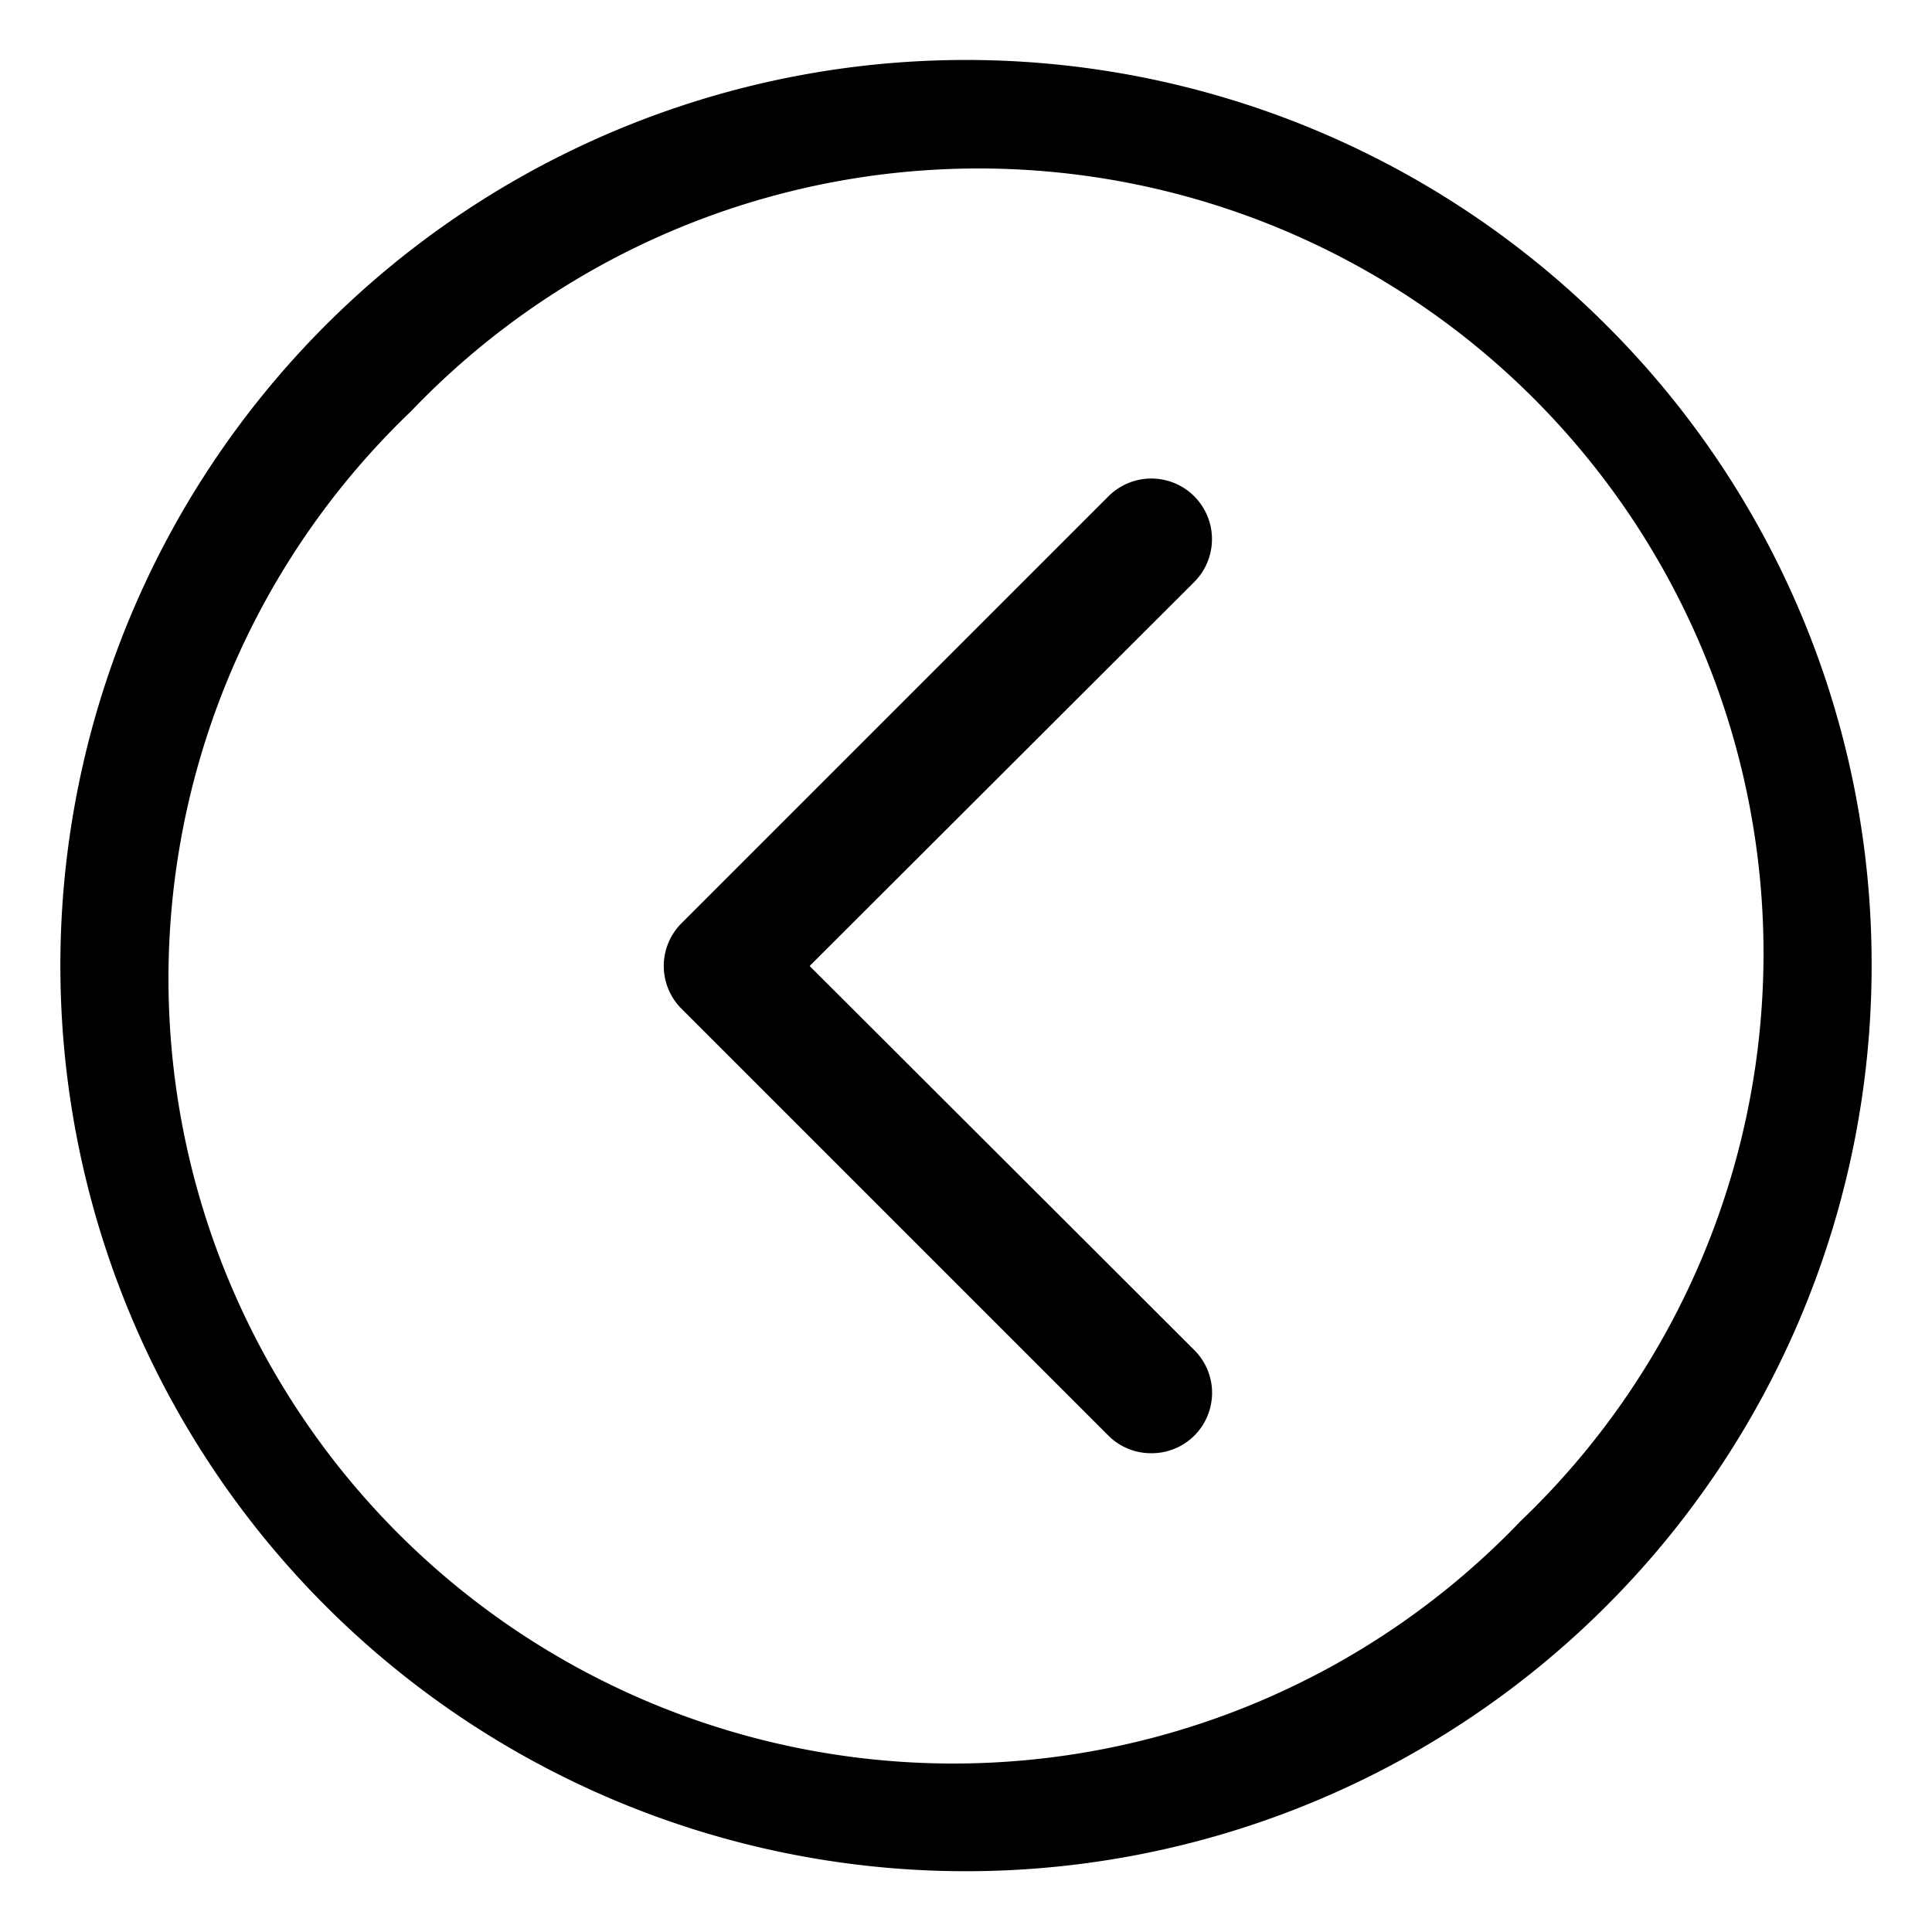
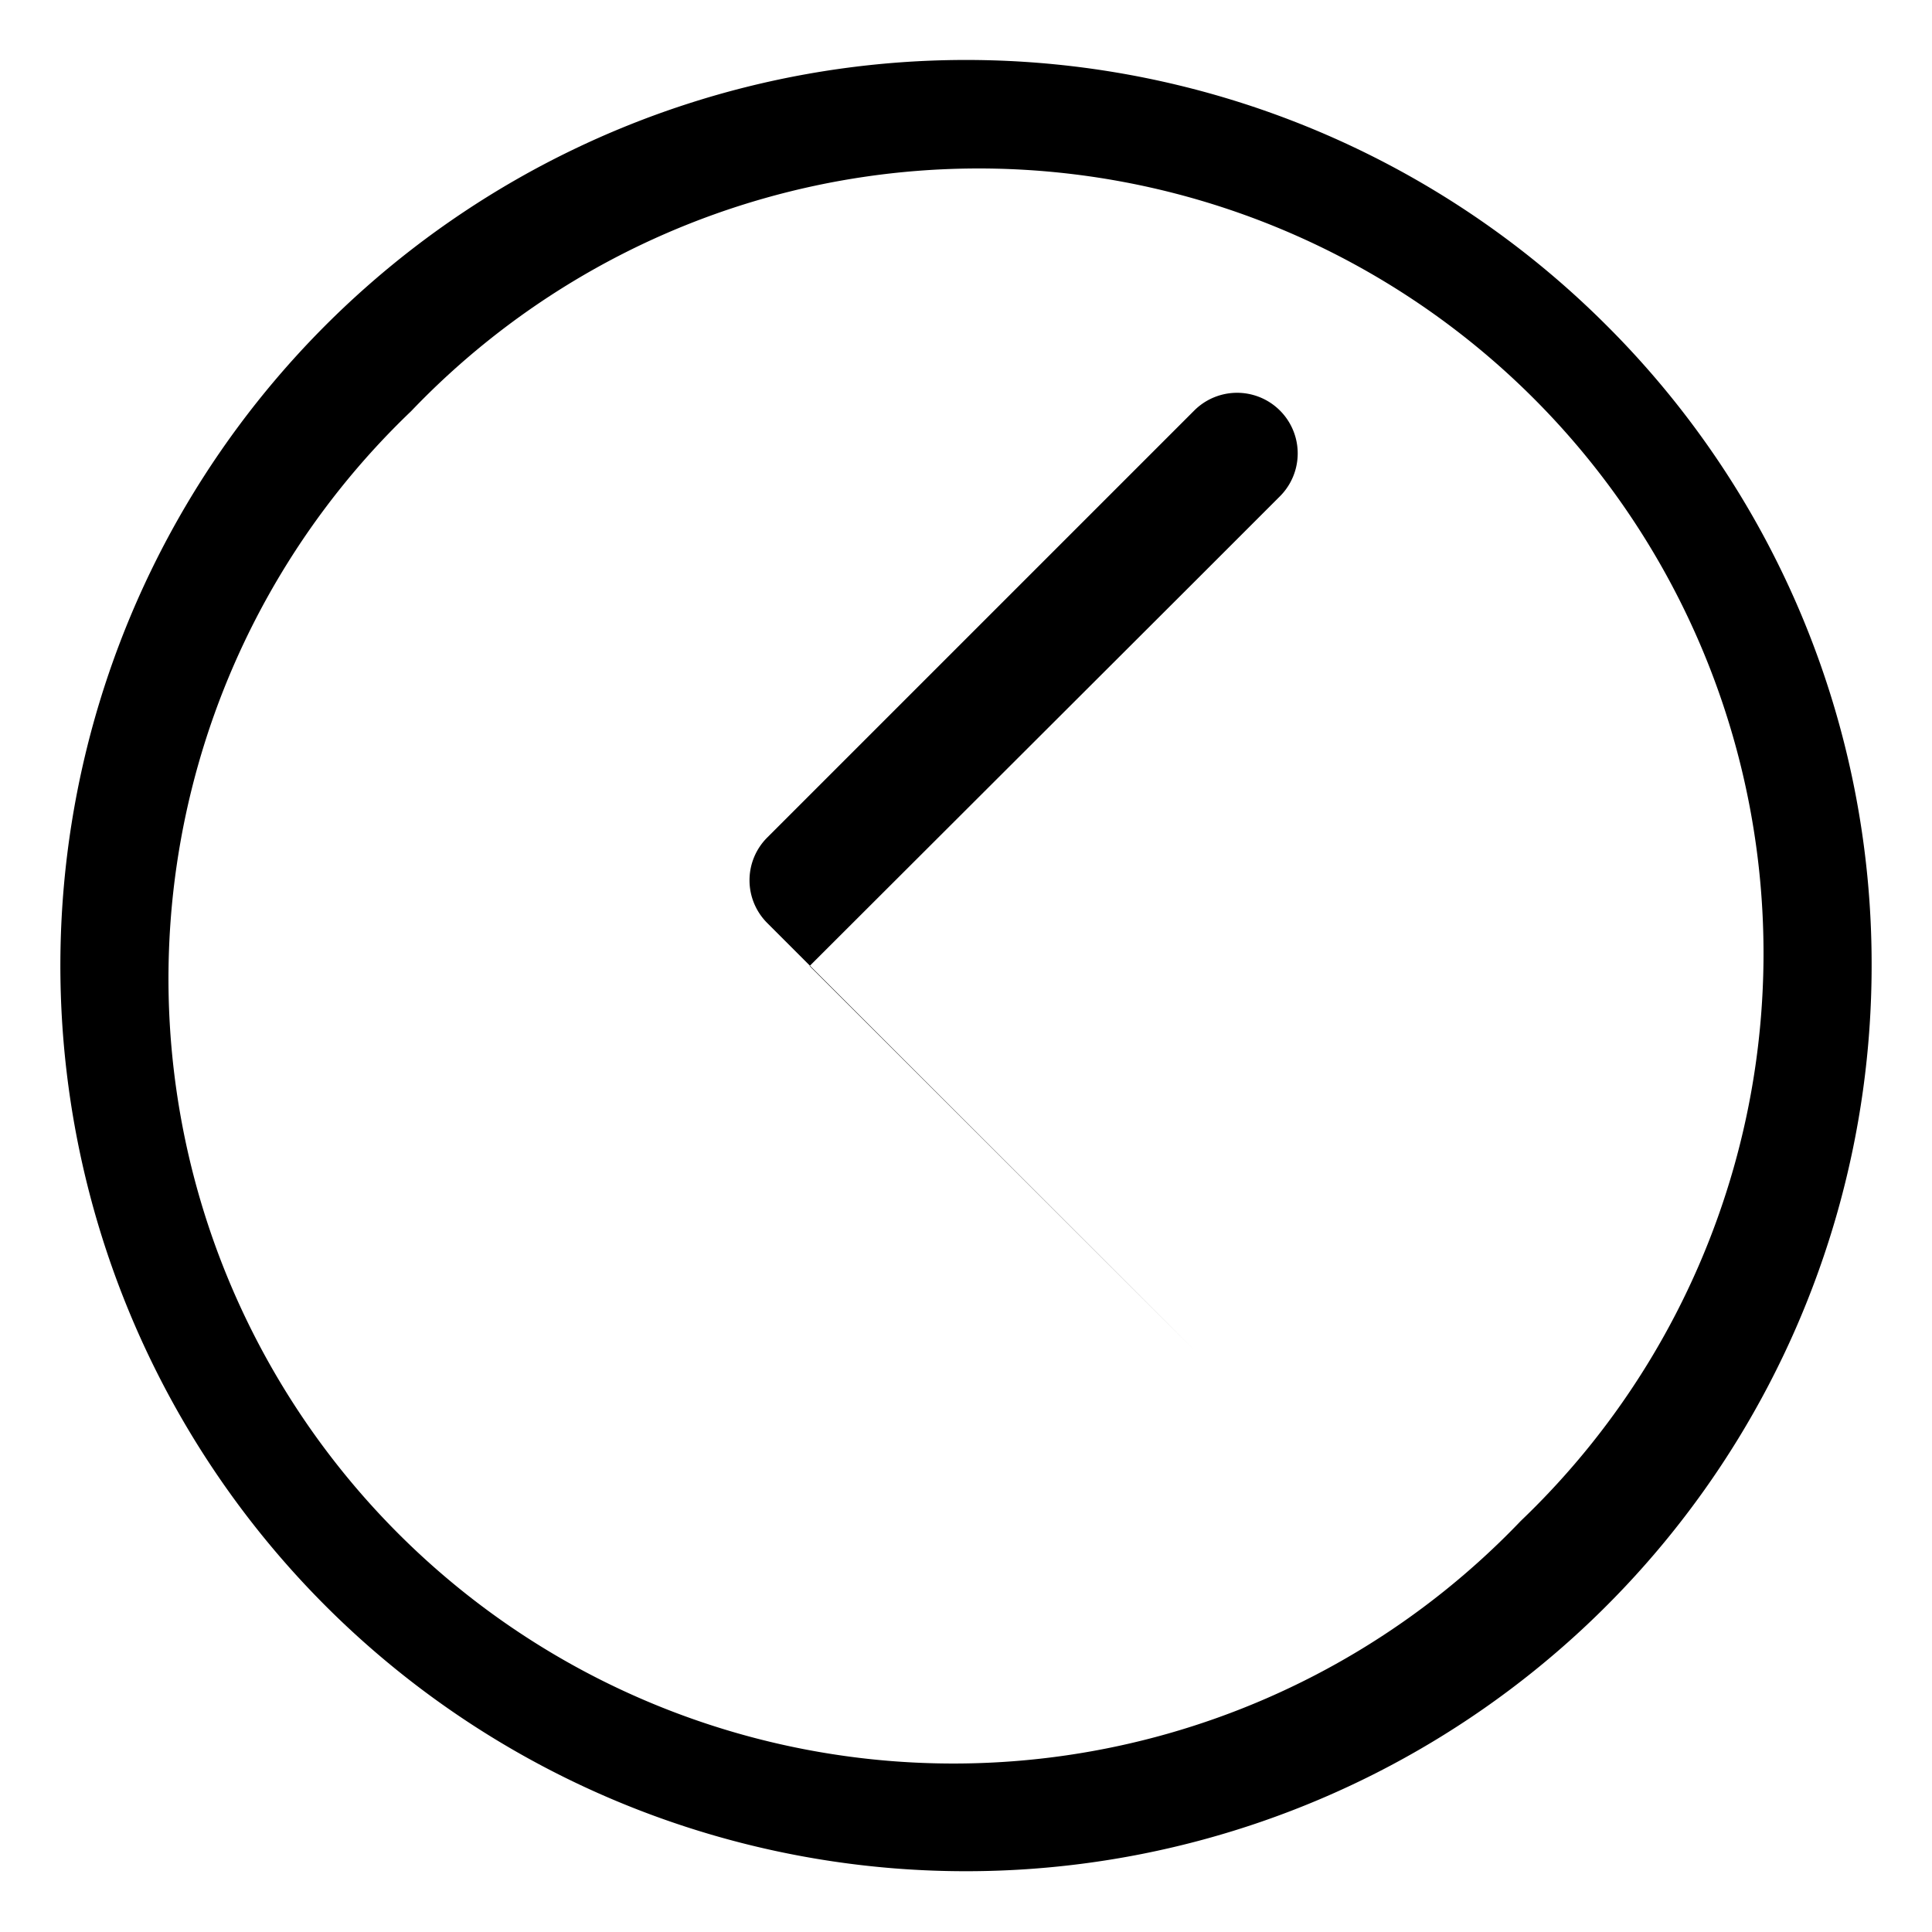
<svg xmlns="http://www.w3.org/2000/svg" viewBox="0 0 32 32">
  <g id="Layer_47" data-name="Layer 47">
-     <path d="m26.61 5.39a15 15 0 1 0 4.39 10.61 14.93 14.93 0 0 0 -4.39-10.61zm-1.42 19.8a13 13 0 1 1 -18.38-18.38 13 13 0 1 1 18.38 18.38zm-5.41-15.55-6.37 6.36 6.37 6.36a1 1 0 0 1 0 1.42 1 1 0 0 1 -.71.29 1 1 0 0 1 -.71-.29l-7.07-7.07a1 1 0 0 1 0-1.42l7.07-7.07a1 1 0 1 1 1.42 1.42z" />
+     <path d="m26.61 5.39a15 15 0 1 0 4.39 10.61 14.93 14.93 0 0 0 -4.39-10.61zm-1.42 19.8a13 13 0 1 1 -18.38-18.38 13 13 0 1 1 18.38 18.38zm-5.41-15.55-6.37 6.36 6.37 6.36l-7.07-7.07a1 1 0 0 1 0-1.42l7.07-7.07a1 1 0 1 1 1.42 1.42z" />
  </g>
</svg>